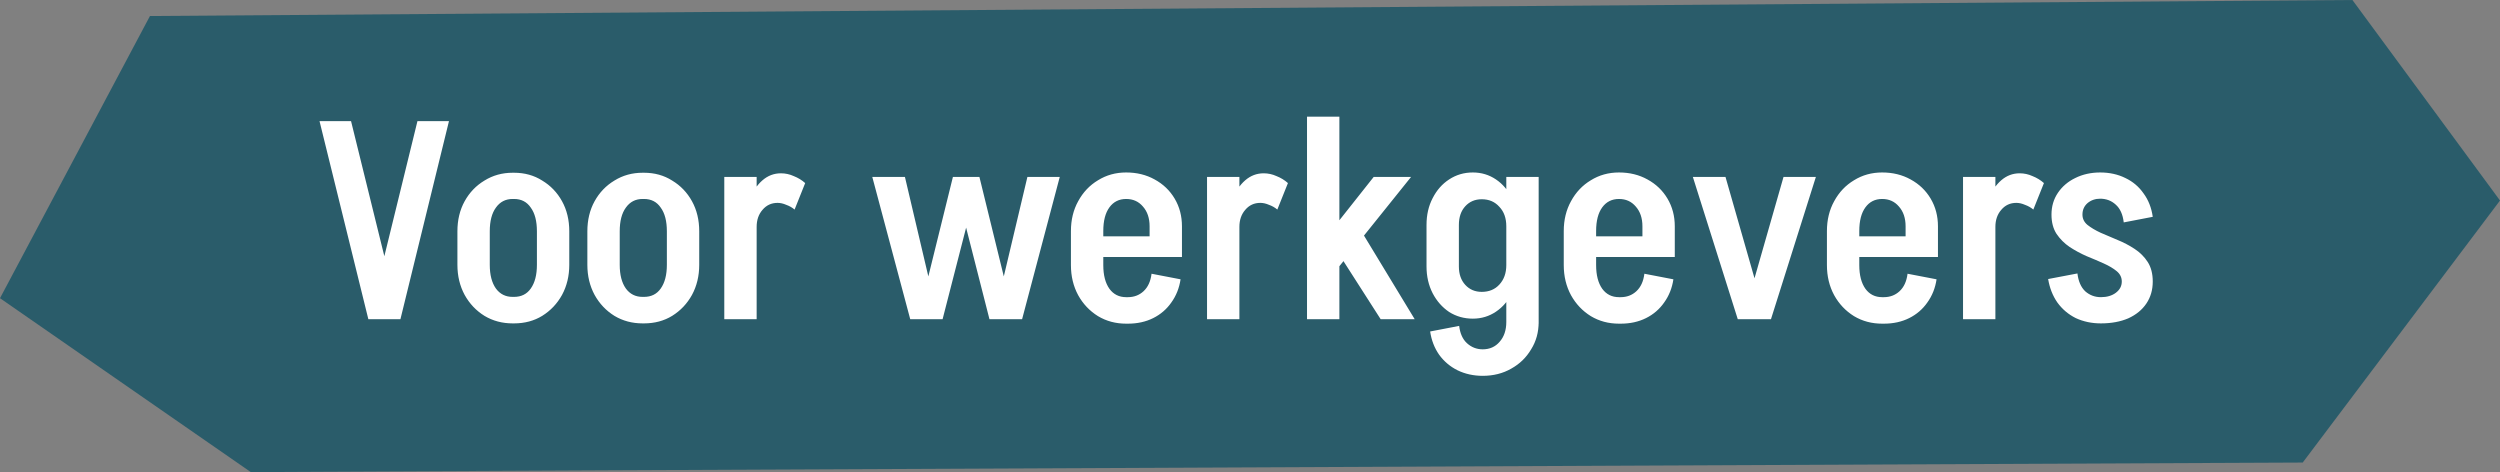
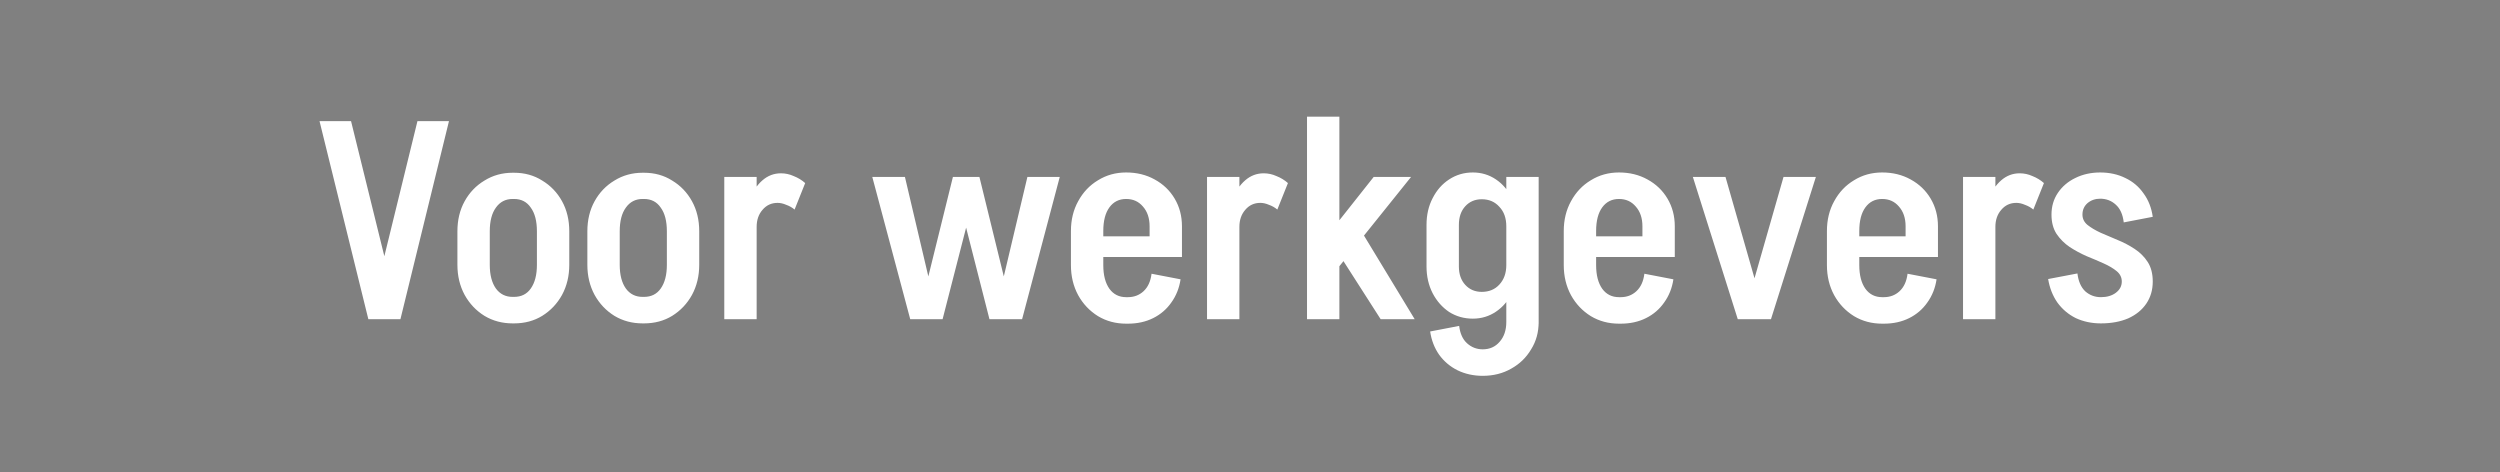
<svg xmlns="http://www.w3.org/2000/svg" width="466" height="88" viewBox="0 0 466 88" fill="none">
  <rect x="0" y="0" width="466" height="88" fill="#808080" stroke="none" />
-   <path d="M27.952 2.986L0 55.584L46.752 88L113.462 87.663L429.227 86.218L466 37.377L438.489 0L27.952 2.986Z" fill="#2A5C6A" />
  <path d="M68.764 59.5L77.812 22.58H83.688L74.64 59.5H68.764ZM68.66 59.5L59.56 22.58H65.436L74.536 59.5H68.66ZM100.081 49.412V43.068H106.113V49.412H100.081ZM85.261 49.412V43.068H91.293V49.412H85.261ZM95.505 37.088V32.2H95.921V37.088H95.505ZM95.505 60.28V55.34H95.921V60.28H95.505ZM85.261 43.12C85.261 41.005 85.712 39.133 86.613 37.504C87.515 35.875 88.745 34.592 90.305 33.656C91.865 32.685 93.616 32.2 95.557 32.2V37.088C94.24 37.088 93.2 37.625 92.437 38.7C91.675 39.74 91.293 41.213 91.293 43.12H85.261ZM106.113 43.12H100.081C100.081 41.213 99.7 39.74 98.937 38.7C98.209 37.625 97.169 37.088 95.817 37.088V32.2C97.793 32.2 99.544 32.685 101.069 33.656C102.629 34.592 103.86 35.875 104.761 37.504C105.663 39.133 106.113 41.005 106.113 43.12ZM85.261 49.36H91.293C91.293 51.232 91.675 52.705 92.437 53.78C93.2 54.82 94.24 55.34 95.557 55.34V60.28C93.616 60.28 91.865 59.812 90.305 58.876C88.745 57.905 87.515 56.605 86.613 54.976C85.712 53.312 85.261 51.44 85.261 49.36ZM106.113 49.36C106.113 51.44 105.663 53.312 104.761 54.976C103.86 56.605 102.629 57.905 101.069 58.876C99.544 59.812 97.793 60.28 95.817 60.28V55.34C97.169 55.34 98.209 54.82 98.937 53.78C99.7 52.705 100.081 51.232 100.081 49.36H106.113ZM124.304 49.412V43.068H130.336V49.412H124.304ZM109.484 49.412V43.068H115.516V49.412H109.484ZM119.728 37.088V32.2H120.144V37.088H119.728ZM119.728 60.28V55.34H120.144V60.28H119.728ZM109.484 43.12C109.484 41.005 109.935 39.133 110.836 37.504C111.737 35.875 112.968 34.592 114.528 33.656C116.088 32.685 117.839 32.2 119.78 32.2V37.088C118.463 37.088 117.423 37.625 116.66 38.7C115.897 39.74 115.516 41.213 115.516 43.12H109.484ZM130.336 43.12H124.304C124.304 41.213 123.923 39.74 123.16 38.7C122.432 37.625 121.392 37.088 120.04 37.088V32.2C122.016 32.2 123.767 32.685 125.292 33.656C126.852 34.592 128.083 35.875 128.984 37.504C129.885 39.133 130.336 41.005 130.336 43.12ZM109.484 49.36H115.516C115.516 51.232 115.897 52.705 116.66 53.78C117.423 54.82 118.463 55.34 119.78 55.34V60.28C117.839 60.28 116.088 59.812 114.528 58.876C112.968 57.905 111.737 56.605 110.836 54.976C109.935 53.312 109.484 51.44 109.484 49.36ZM130.336 49.36C130.336 51.44 129.885 53.312 128.984 54.976C128.083 56.605 126.852 57.905 125.292 58.876C123.767 59.812 122.016 60.28 120.04 60.28V55.34C121.392 55.34 122.432 54.82 123.16 53.78C123.923 52.705 124.304 51.232 124.304 49.36H130.336ZM135.007 59.5V32.98H141.039V59.5H135.007ZM138.855 42.288C138.855 40.381 139.149 38.683 139.739 37.192C140.328 35.667 141.125 34.471 142.131 33.604C143.136 32.737 144.28 32.304 145.563 32.304L144.939 37.816C143.795 37.816 142.859 38.249 142.131 39.116C141.403 39.948 141.039 41.005 141.039 42.288H138.855ZM148.111 39.064C147.66 38.683 147.14 38.388 146.551 38.18C145.996 37.937 145.459 37.816 144.939 37.816L145.563 32.304C146.395 32.304 147.192 32.477 147.955 32.824C148.752 33.136 149.463 33.569 150.087 34.124L148.111 39.064ZM185.215 59.5L191.507 32.98H197.539L190.519 59.5H185.215ZM169.667 59.5L162.595 32.98H168.679L174.919 59.5H169.667ZM171.071 59.5L177.623 32.98H182.511L175.699 59.5H171.071ZM184.435 59.5L177.675 32.98H182.563L189.063 59.5H184.435ZM202.273 47.904V44.056H220.317V47.904H202.273ZM209.917 60.332V55.392H210.281V60.332H209.917ZM199.621 49.412V43.068H205.653V49.412H199.621ZM214.285 44.056V42.132H220.317V44.056H214.285ZM220.317 42.184H214.285C214.285 40.659 213.869 39.428 213.037 38.492C212.239 37.556 211.199 37.088 209.917 37.088V32.148C211.893 32.148 213.661 32.581 215.221 33.448C216.815 34.315 218.063 35.511 218.965 37.036C219.866 38.561 220.317 40.277 220.317 42.184ZM214.649 51.024L220.057 52.064C219.814 53.693 219.242 55.132 218.341 56.38C217.474 57.628 216.347 58.599 214.961 59.292C213.574 59.985 211.997 60.332 210.229 60.332V55.392C211.373 55.392 212.343 55.028 213.141 54.3C213.973 53.537 214.475 52.445 214.649 51.024ZM199.621 43.068C199.621 40.988 200.071 39.133 200.973 37.504C201.874 35.84 203.105 34.54 204.665 33.604C206.225 32.633 207.975 32.148 209.917 32.148V37.088C208.599 37.088 207.559 37.608 206.797 38.648C206.034 39.688 205.653 41.161 205.653 43.068H199.621ZM199.621 49.412H205.653C205.653 51.284 206.034 52.757 206.797 53.832C207.559 54.872 208.599 55.392 209.917 55.392V60.332C207.975 60.332 206.225 59.864 204.665 58.928C203.105 57.957 201.874 56.657 200.973 55.028C200.071 53.364 199.621 51.492 199.621 49.412ZM224.991 59.5V32.98H231.023V59.5H224.991ZM228.839 42.288C228.839 40.381 229.134 38.683 229.723 37.192C230.312 35.667 231.11 34.471 232.115 33.604C233.12 32.737 234.264 32.304 235.547 32.304L234.923 37.816C233.779 37.816 232.843 38.249 232.115 39.116C231.387 39.948 231.023 41.005 231.023 42.288H228.839ZM238.095 39.064C237.644 38.683 237.124 38.388 236.535 38.18C235.98 37.937 235.443 37.816 234.923 37.816L235.547 32.304C236.379 32.304 237.176 32.477 237.939 32.824C238.736 33.136 239.447 33.569 240.071 34.124L238.095 39.064ZM257.356 59.5L247.996 44.888L253.924 43.38L263.7 59.5H257.356ZM248.828 50.66L243.992 48.216L256.056 32.98H263.024L248.828 50.66ZM243.628 59.5V21.748H249.66V59.5H243.628ZM280.775 60.332V32.98H286.807V60.332H280.775ZM265.903 49.672V41.872H271.935V49.672H265.903ZM271.935 41.924H265.903C265.903 40.052 266.284 38.388 267.047 36.932C267.809 35.441 268.832 34.28 270.115 33.448C271.432 32.581 272.905 32.148 274.535 32.148L276.199 37.14C274.951 37.14 273.928 37.573 273.131 38.44C272.333 39.307 271.935 40.468 271.935 41.924ZM282.959 42.184H280.775C280.775 40.659 280.341 39.445 279.475 38.544C278.643 37.608 277.551 37.14 276.199 37.14L274.535 32.148C276.129 32.148 277.568 32.581 278.85 33.448C280.133 34.315 281.139 35.511 281.867 37.036C282.595 38.561 282.959 40.277 282.959 42.184ZM271.935 49.672C271.935 51.093 272.333 52.237 273.131 53.104C273.928 53.971 274.951 54.404 276.199 54.404L274.535 59.396C272.905 59.396 271.432 58.98 270.115 58.148C268.832 57.281 267.809 56.12 267.047 54.664C266.284 53.173 265.903 51.509 265.903 49.672H271.935ZM282.959 49.412C282.959 51.319 282.595 53.035 281.867 54.56C281.139 56.051 280.133 57.229 278.85 58.096C277.568 58.963 276.129 59.396 274.535 59.396L276.199 54.404C277.551 54.404 278.643 53.953 279.475 53.052C280.341 52.116 280.775 50.903 280.775 49.412H282.959ZM286.807 60.02C286.807 61.927 286.339 63.625 285.403 65.116C284.501 66.641 283.271 67.837 281.711 68.704C280.151 69.605 278.365 70.056 276.355 70.056V65.116C277.672 65.116 278.729 64.648 279.527 63.712C280.359 62.776 280.775 61.545 280.775 60.02H286.807ZM271.987 60.748C272.16 62.169 272.645 63.244 273.443 63.972C274.275 64.735 275.263 65.116 276.407 65.116V70.056C274.673 70.056 273.096 69.709 271.675 69.016C270.288 68.323 269.144 67.352 268.243 66.104C267.376 64.856 266.821 63.417 266.579 61.788L271.987 60.748ZM294.136 47.904V44.056H312.18V47.904H294.136ZM301.78 60.332V55.392H302.144V60.332H301.78ZM291.484 49.412V43.068H297.516V49.412H291.484ZM306.148 44.056V42.132H312.18V44.056H306.148ZM312.18 42.184H306.148C306.148 40.659 305.732 39.428 304.9 38.492C304.103 37.556 303.063 37.088 301.78 37.088V32.148C303.756 32.148 305.524 32.581 307.084 33.448C308.679 34.315 309.927 35.511 310.828 37.036C311.729 38.561 312.18 40.277 312.18 42.184ZM306.512 51.024L311.92 52.064C311.677 53.693 311.105 55.132 310.204 56.38C309.337 57.628 308.211 58.599 306.824 59.292C305.437 59.985 303.86 60.332 302.092 60.332V55.392C303.236 55.392 304.207 55.028 305.004 54.3C305.836 53.537 306.339 52.445 306.512 51.024ZM291.484 43.068C291.484 40.988 291.935 39.133 292.836 37.504C293.737 35.84 294.968 34.54 296.528 33.604C298.088 32.633 299.839 32.148 301.78 32.148V37.088C300.463 37.088 299.423 37.608 298.66 38.648C297.897 39.688 297.516 41.161 297.516 43.068H291.484ZM291.484 49.412H297.516C297.516 51.284 297.897 52.757 298.66 53.832C299.423 54.872 300.463 55.392 301.78 55.392V60.332C299.839 60.332 298.088 59.864 296.528 58.928C294.968 57.957 293.737 56.657 292.836 55.028C291.935 53.364 291.484 51.492 291.484 49.412ZM324.856 59.5L332.448 32.98H338.48L330.108 59.5H324.856ZM323.92 59.5L315.548 32.98H321.632L329.224 59.5H323.92ZM343.191 47.904V44.056H361.235V47.904H343.191ZM350.835 60.332V55.392H351.199V60.332H350.835ZM340.539 49.412V43.068H346.571V49.412H340.539ZM355.203 44.056V42.132H361.235V44.056H355.203ZM361.235 42.184H355.203C355.203 40.659 354.787 39.428 353.955 38.492C353.157 37.556 352.117 37.088 350.835 37.088V32.148C352.811 32.148 354.579 32.581 356.139 33.448C357.733 34.315 358.981 35.511 359.883 37.036C360.784 38.561 361.235 40.277 361.235 42.184ZM355.567 51.024L360.975 52.064C360.732 53.693 360.16 55.132 359.259 56.38C358.392 57.628 357.265 58.599 355.879 59.292C354.492 59.985 352.915 60.332 351.147 60.332V55.392C352.291 55.392 353.261 55.028 354.059 54.3C354.891 53.537 355.393 52.445 355.567 51.024ZM340.539 43.068C340.539 40.988 340.989 39.133 341.891 37.504C342.792 35.84 344.023 34.54 345.583 33.604C347.143 32.633 348.893 32.148 350.835 32.148V37.088C349.517 37.088 348.477 37.608 347.715 38.648C346.952 39.688 346.571 41.161 346.571 43.068H340.539ZM340.539 49.412H346.571C346.571 51.284 346.952 52.757 347.715 53.832C348.477 54.872 349.517 55.392 350.835 55.392V60.332C348.893 60.332 347.143 59.864 345.583 58.928C344.023 57.957 342.792 56.657 341.891 55.028C340.989 53.364 340.539 51.492 340.539 49.412ZM365.909 59.5V32.98H371.941V59.5H365.909ZM369.757 42.288C369.757 40.381 370.052 38.683 370.641 37.192C371.23 35.667 372.028 34.471 373.033 33.604C374.038 32.737 375.182 32.304 376.465 32.304L375.841 37.816C374.697 37.816 373.761 38.249 373.033 39.116C372.305 39.948 371.941 41.005 371.941 42.288H369.757ZM379.013 39.064C378.562 38.683 378.042 38.388 377.453 38.18C376.898 37.937 376.361 37.816 375.841 37.816L376.465 32.304C377.297 32.304 378.094 32.477 378.857 32.824C379.654 33.136 380.365 33.569 380.989 34.124L379.013 39.064ZM395.501 52.48C395.501 51.717 395.189 51.076 394.565 50.556C393.941 50.036 393.126 49.551 392.121 49.1C391.116 48.649 390.058 48.199 388.949 47.748C387.84 47.263 386.782 46.691 385.777 46.032C384.806 45.373 383.992 44.559 383.333 43.588C382.709 42.617 382.397 41.421 382.397 40C382.397 40 382.588 40 382.969 40C383.385 40 383.87 40 384.425 40C385.014 40 385.586 40 386.141 40C386.73 40 387.216 40 387.597 40C387.978 40 388.169 40 388.169 40C388.169 40.763 388.481 41.404 389.105 41.924C389.764 42.444 390.578 42.929 391.549 43.38C392.554 43.796 393.612 44.247 394.721 44.732C395.83 45.183 396.888 45.737 397.893 46.396C398.898 47.055 399.713 47.869 400.337 48.84C400.961 49.811 401.273 51.024 401.273 52.48C401.273 52.48 401.082 52.48 400.701 52.48C400.32 52.48 399.834 52.48 399.245 52.48C398.69 52.48 398.118 52.48 397.529 52.48C396.974 52.48 396.489 52.48 396.073 52.48C395.692 52.48 395.501 52.48 395.501 52.48ZM391.601 60.28V55.392C392.745 55.392 393.681 55.115 394.409 54.56C395.137 54.005 395.501 53.312 395.501 52.48H401.273C401.273 54.04 400.874 55.409 400.077 56.588C399.28 57.767 398.153 58.685 396.697 59.344C395.241 59.968 393.542 60.28 391.601 60.28ZM382.397 40C382.397 38.475 382.796 37.123 383.593 35.944C384.39 34.765 385.465 33.847 386.817 33.188C388.204 32.495 389.764 32.148 391.497 32.148V37.036C390.561 37.036 389.764 37.313 389.105 37.868C388.481 38.423 388.169 39.133 388.169 40H382.397ZM387.233 50.972C387.406 52.428 387.892 53.537 388.689 54.3C389.521 55.028 390.492 55.392 391.601 55.392V60.28C389.902 60.28 388.342 59.951 386.921 59.292C385.534 58.599 384.39 57.628 383.489 56.38C382.622 55.132 382.05 53.676 381.773 52.012L387.233 50.972ZM395.865 41.456C395.692 39.965 395.189 38.856 394.357 38.128C393.56 37.4 392.589 37.036 391.445 37.036V32.148C393.213 32.148 394.79 32.495 396.177 33.188C397.564 33.847 398.69 34.8 399.557 36.048C400.458 37.261 401.03 38.717 401.273 40.416L395.865 41.456Z" fill="white" />
</svg>